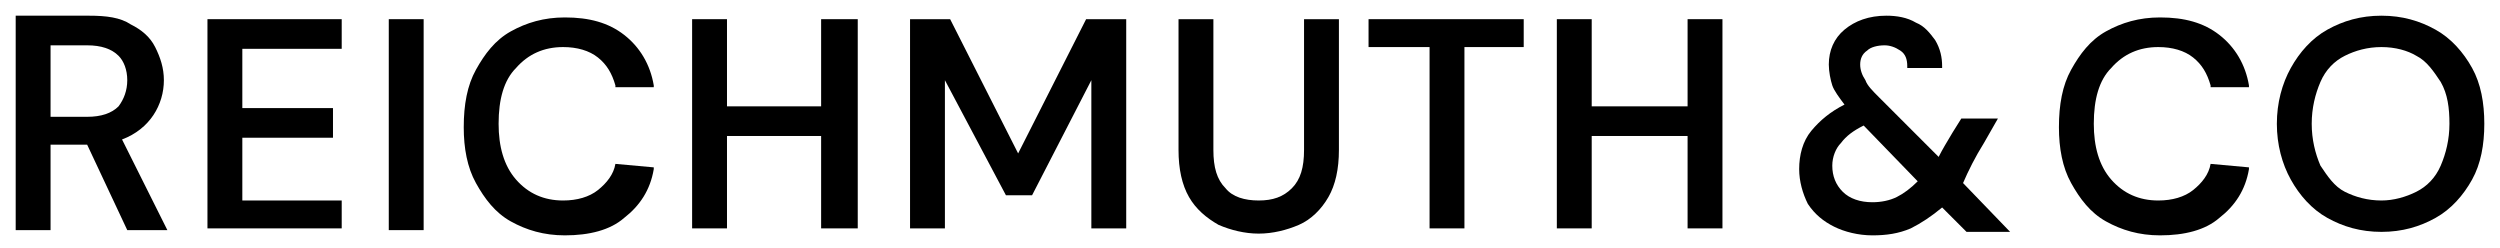
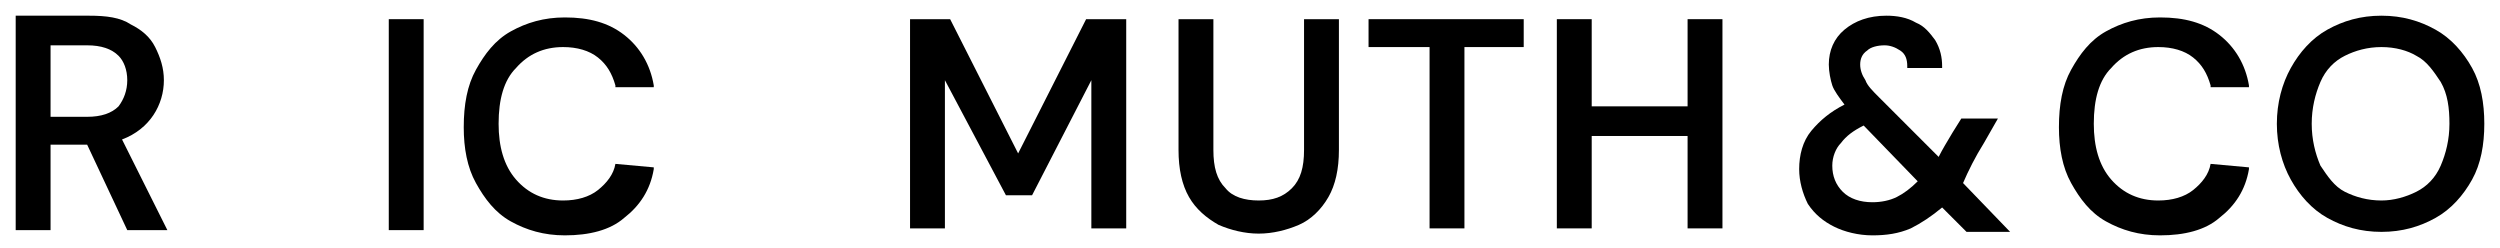
<svg xmlns="http://www.w3.org/2000/svg" id="Ebene_1" x="0px" y="0px" viewBox="0 0 143.4 14.2" style="enable-background:new 0 0 143.4 14.2;" xml:space="preserve">
  <g>
    <g>
      <path d="M8.8,6.6C9.2,6,9.4,5.3,9.4,4.6c0-0.7-0.2-1.3-0.5-1.9c-0.3-0.6-0.8-1-1.4-1.3C6.9,1,6.1,0.9,5.1,0.9H0.9v12.3h2V8.3h2.1 l2.3,4.9h2.3L7,8C7.8,7.7,8.4,7.2,8.8,6.6z M2.9,2.6H5c0.8,0,1.4,0.2,1.8,0.6C7.1,3.5,7.3,4,7.3,4.6S7.1,5.7,6.8,6.1 C6.4,6.5,5.8,6.7,5,6.7H2.9V2.6z" />
-       <polygon points="11.9,13.1 19.6,13.1 19.6,11.5 13.9,11.5 13.9,7.9 19.1,7.9 19.1,6.2 13.9,6.2 13.9,2.8 19.6,2.8 19.6,1.1 11.9,1.1 " />
      <rect x="22.3" y="1.1" width="2" height="12.1" />
      <path d="M35.3,9.4c-0.1,0.6-0.5,1.1-1,1.5c-0.5,0.4-1.2,0.6-2,0.6c-1.1,0-2-0.4-2.7-1.2c-0.7-0.8-1-1.9-1-3.2c0-1.4,0.3-2.5,1-3.2 c0.7-0.8,1.6-1.2,2.7-1.2c0.8,0,1.5,0.2,2,0.6c0.5,0.4,0.8,0.9,1,1.6l0,0.1h2.2l0-0.1c-0.2-1.2-0.8-2.2-1.7-2.9 c-0.9-0.7-2-1-3.4-1c-1.2,0-2.2,0.3-3.1,0.8c-0.9,0.5-1.5,1.3-2,2.2c-0.5,0.9-0.7,2-0.7,3.3c0,1.2,0.2,2.3,0.7,3.2 c0.5,0.9,1.1,1.7,2,2.2c0.9,0.5,1.9,0.8,3.1,0.8c1.4,0,2.6-0.3,3.4-1c0.9-0.7,1.5-1.6,1.7-2.8l0-0.1L35.3,9.4L35.3,9.4z" />
-       <polygon points="47.1,6.1 41.7,6.1 41.7,1.1 39.7,1.1 39.7,13.1 41.7,13.1 41.7,7.8 47.1,7.8 47.1,13.1 49.2,13.1 49.2,1.1 47.1,1.1 " />
      <polygon points="58.4,8.8 54.5,1.1 54.5,1.1 52.2,1.1 52.2,13.1 54.2,13.1 54.2,4.6 57.7,11.2 59.2,11.2 62.6,4.6 62.6,13.1 64.6,13.1 64.6,1.1 62.3,1.1 " />
      <path d="M74.8,8.6c0,1-0.2,1.7-0.7,2.2c-0.5,0.5-1.1,0.7-1.9,0.7c-0.8,0-1.5-0.2-1.9-0.7c-0.5-0.5-0.7-1.2-0.7-2.2V1.1h-2v7.5 c0,1.1,0.2,2,0.6,2.7c0.4,0.7,1,1.2,1.7,1.6c0.7,0.3,1.5,0.5,2.3,0.5c0.8,0,1.6-0.2,2.3-0.5c0.7-0.3,1.3-0.9,1.7-1.6 c0.4-0.7,0.6-1.6,0.6-2.7V1.1h-2V8.6z" />
      <polygon points="78.5,2.7 82,2.7 82,13.1 84,13.1 84,2.7 87.4,2.7 87.4,1.1 78.5,1.1 " />
      <polygon points="96.8,6.1 91.3,6.1 91.3,1.1 89.3,1.1 89.3,13.1 91.3,13.1 91.3,7.8 96.8,7.8 96.8,13.1 98.8,13.1 98.8,1.1 96.8,1.1 " />
      <path d="M113.8,8.2l0.8-1.4h-2.1L112,7.6c-0.3,0.5-0.6,1-0.8,1.4l-3.4-3.4c-0.4-0.4-0.7-0.7-0.8-1c-0.2-0.3-0.3-0.6-0.3-0.9 c0-0.3,0.1-0.6,0.4-0.8c0.2-0.2,0.6-0.3,1-0.3c0.3,0,0.6,0.1,0.9,0.3c0.3,0.2,0.4,0.5,0.4,0.9l0,0.1h2l0-0.1c0-0.5-0.1-1-0.4-1.5 c-0.3-0.4-0.6-0.8-1.1-1c-0.5-0.3-1.1-0.4-1.7-0.4c-1,0-1.8,0.3-2.4,0.8c-0.6,0.5-0.9,1.2-0.9,2c0,0.4,0.1,0.9,0.2,1.2 c0.1,0.3,0.4,0.7,0.7,1.1c-0.8,0.4-1.4,0.9-1.9,1.5c-0.5,0.6-0.7,1.4-0.7,2.2c0,0.7,0.2,1.4,0.5,2c0.4,0.6,0.9,1,1.5,1.3 c0.6,0.3,1.4,0.5,2.2,0.5c0.8,0,1.5-0.1,2.2-0.4c0.6-0.3,1.2-0.7,1.8-1.2l1.4,1.4h2.5l-2.7-2.8C112.9,9.8,113.3,9,113.8,8.2z M110,10.4c-0.4,0.4-0.8,0.7-1.2,0.9c-0.4,0.2-0.9,0.3-1.4,0.3c-0.7,0-1.3-0.2-1.7-0.6c-0.4-0.4-0.6-0.9-0.6-1.5 c0-0.5,0.2-1,0.5-1.3c0.3-0.4,0.7-0.7,1.3-1L110,10.4z" />
      <path d="M126.8,9.4c-0.1,0.6-0.5,1.1-1,1.5c-0.5,0.4-1.2,0.6-2,0.6c-1.1,0-2-0.4-2.7-1.2c-0.7-0.8-1-1.9-1-3.2 c0-1.4,0.3-2.5,1-3.2c0.7-0.8,1.6-1.2,2.7-1.2c0.8,0,1.5,0.2,2,0.6c0.5,0.4,0.8,0.9,1,1.6l0,0.1h2.2l0-0.1 c-0.2-1.2-0.8-2.2-1.7-2.9c-0.9-0.7-2-1-3.4-1c-1.2,0-2.2,0.3-3.1,0.8c-0.9,0.5-1.5,1.3-2,2.2c-0.5,0.9-0.7,2-0.7,3.3 c0,1.2,0.2,2.3,0.7,3.2c0.5,0.9,1.1,1.7,2,2.2c0.9,0.5,1.9,0.8,3.1,0.8c1.4,0,2.6-0.3,3.4-1c0.9-0.7,1.5-1.6,1.7-2.8l0-0.1 L126.8,9.4L126.8,9.4z" />
      <path d="M141.8,3.9c-0.5-0.9-1.2-1.7-2.1-2.2c-0.9-0.5-1.9-0.8-3.1-0.8c-1.2,0-2.2,0.3-3.1,0.8c-0.9,0.5-1.6,1.3-2.1,2.2 c-0.5,0.9-0.8,2-0.8,3.2s0.3,2.3,0.8,3.2c0.5,0.9,1.2,1.7,2.1,2.2c0.9,0.5,1.9,0.8,3.1,0.8c1.2,0,2.2-0.3,3.1-0.8 c0.9-0.5,1.6-1.3,2.1-2.2c0.5-0.9,0.7-2,0.7-3.2S142.3,4.8,141.8,3.9z M140.5,7.1c0,0.9-0.2,1.7-0.5,2.4c-0.3,0.7-0.8,1.2-1.4,1.5 c-0.6,0.3-1.3,0.5-2,0.5c-0.8,0-1.5-0.2-2.1-0.5c-0.6-0.3-1-0.9-1.4-1.5c-0.3-0.7-0.5-1.5-0.5-2.4c0-0.9,0.2-1.7,0.5-2.4 c0.3-0.7,0.8-1.2,1.4-1.5c0.6-0.3,1.3-0.5,2.1-0.5c0.8,0,1.5,0.2,2,0.5c0.6,0.3,1,0.9,1.4,1.5C140.4,5.4,140.5,6.2,140.5,7.1z" />
    </g>
  </g>
</svg>